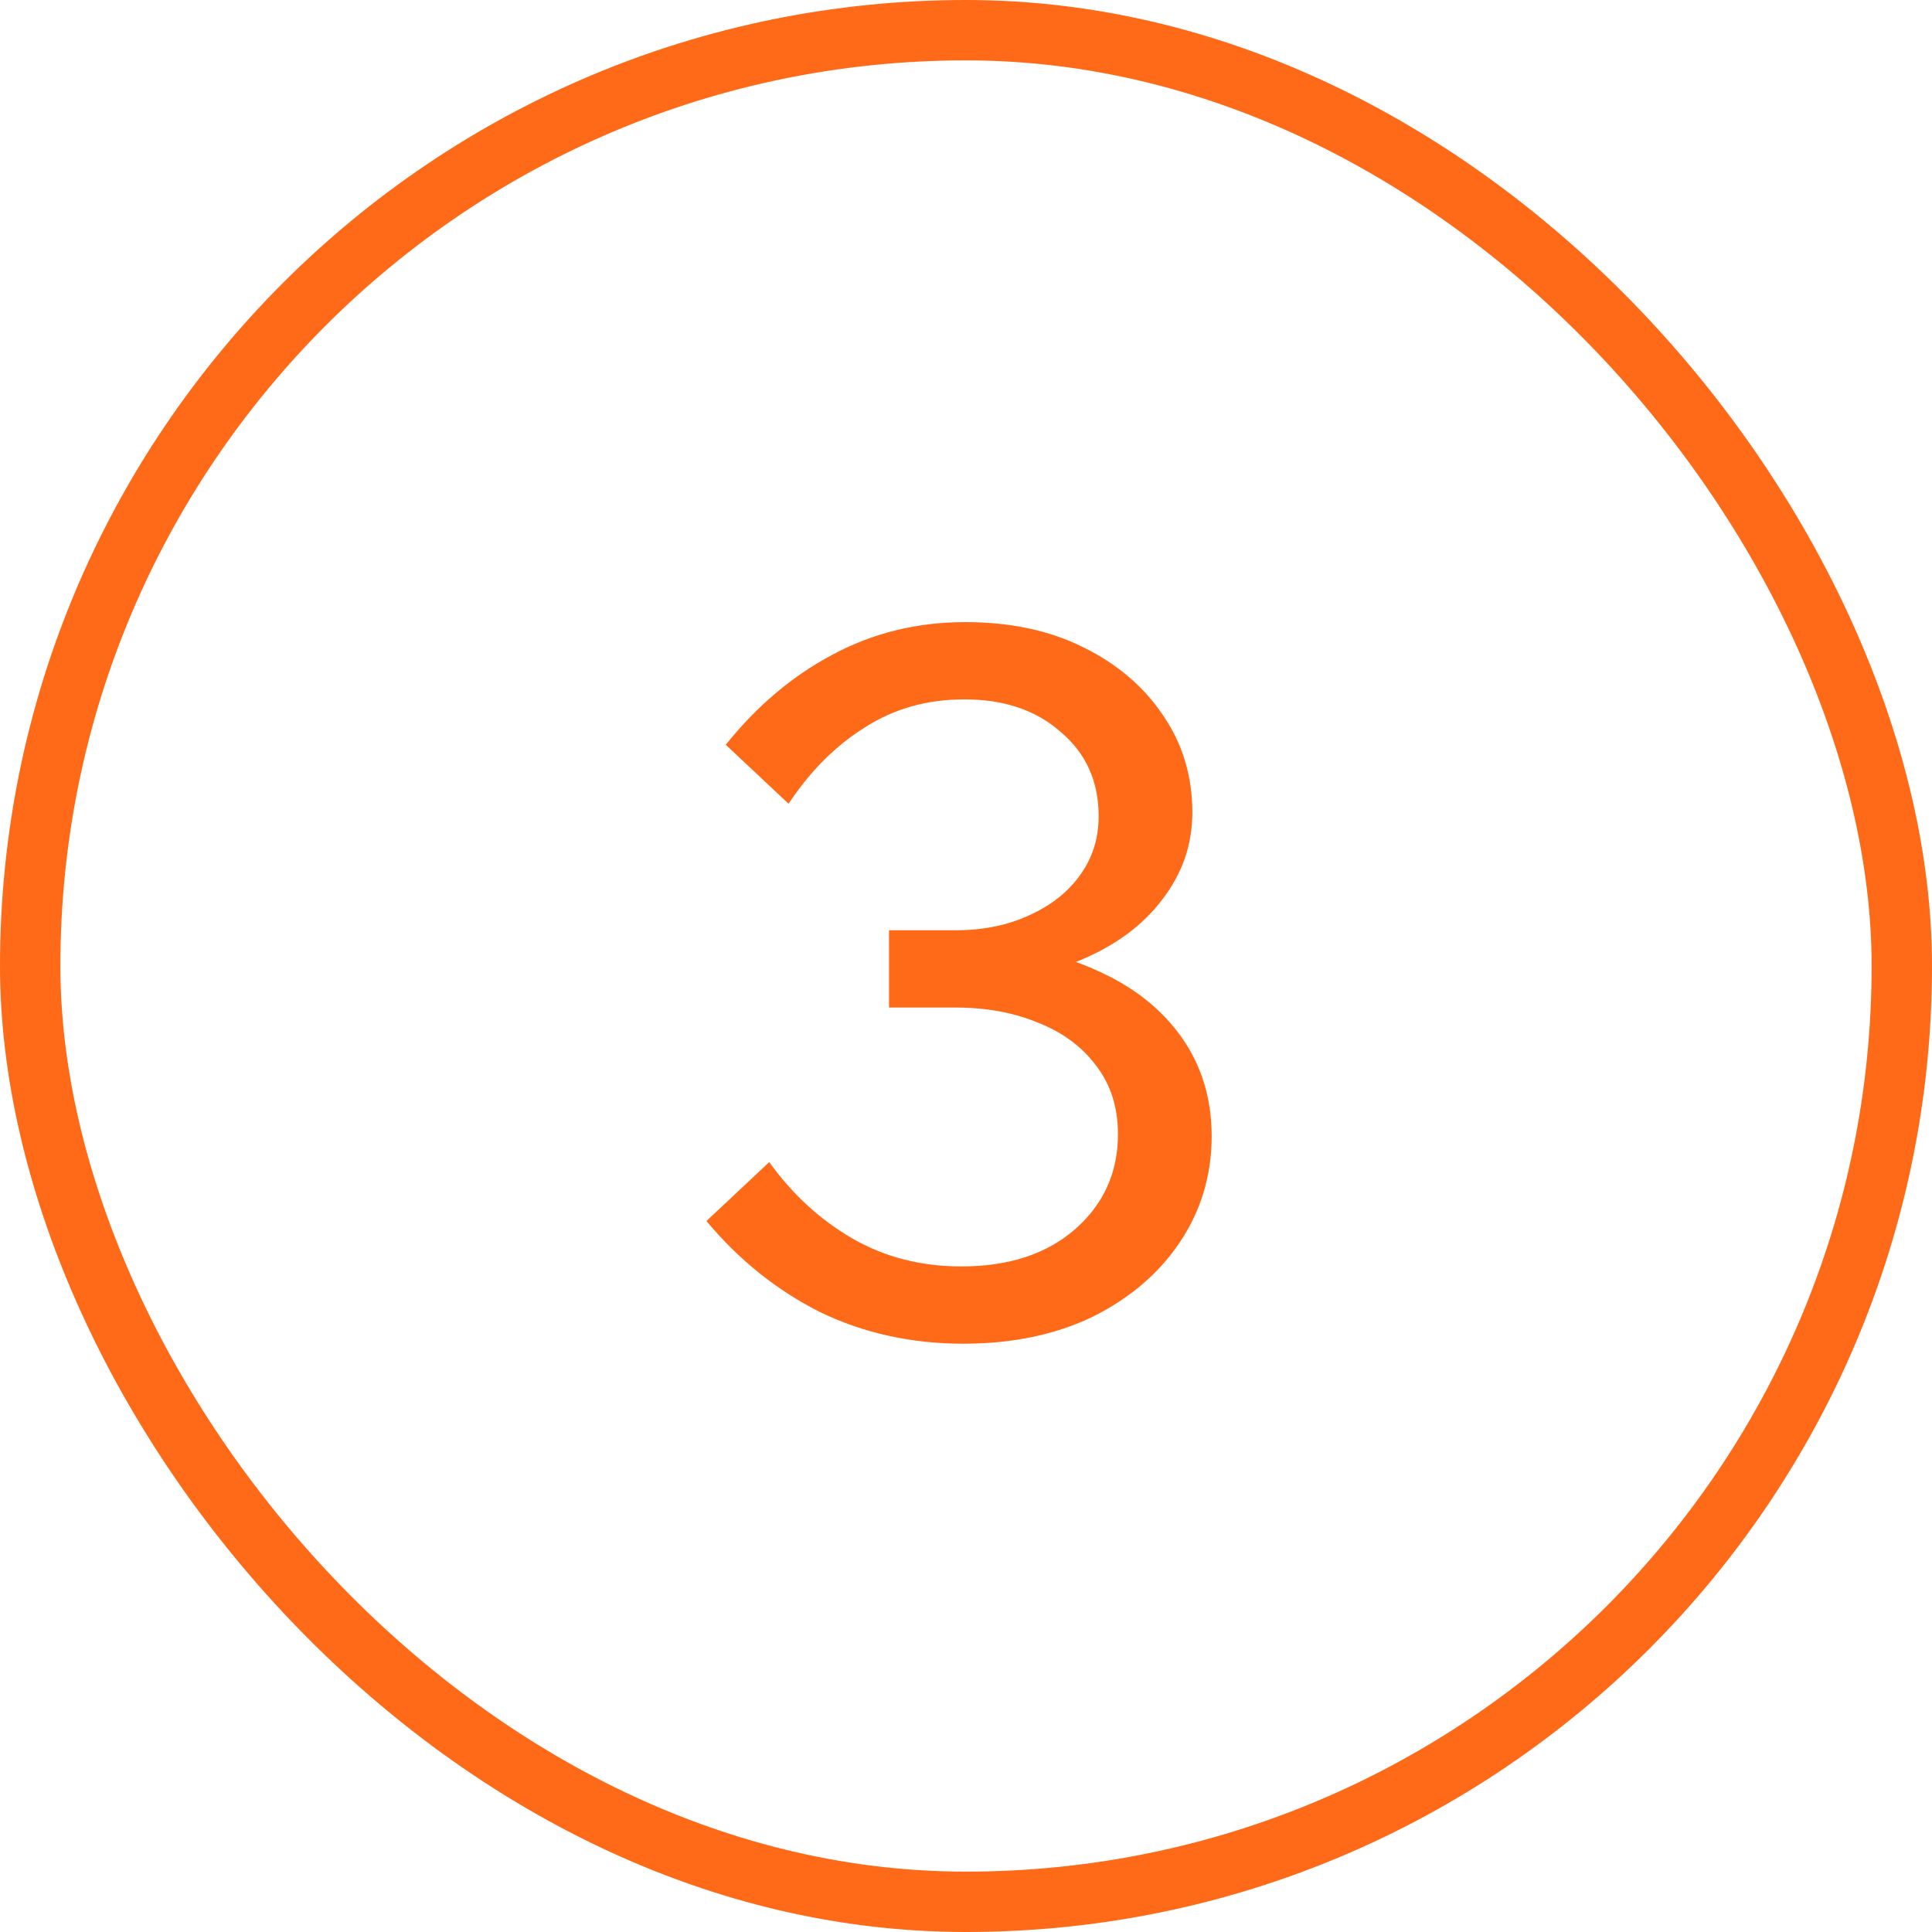
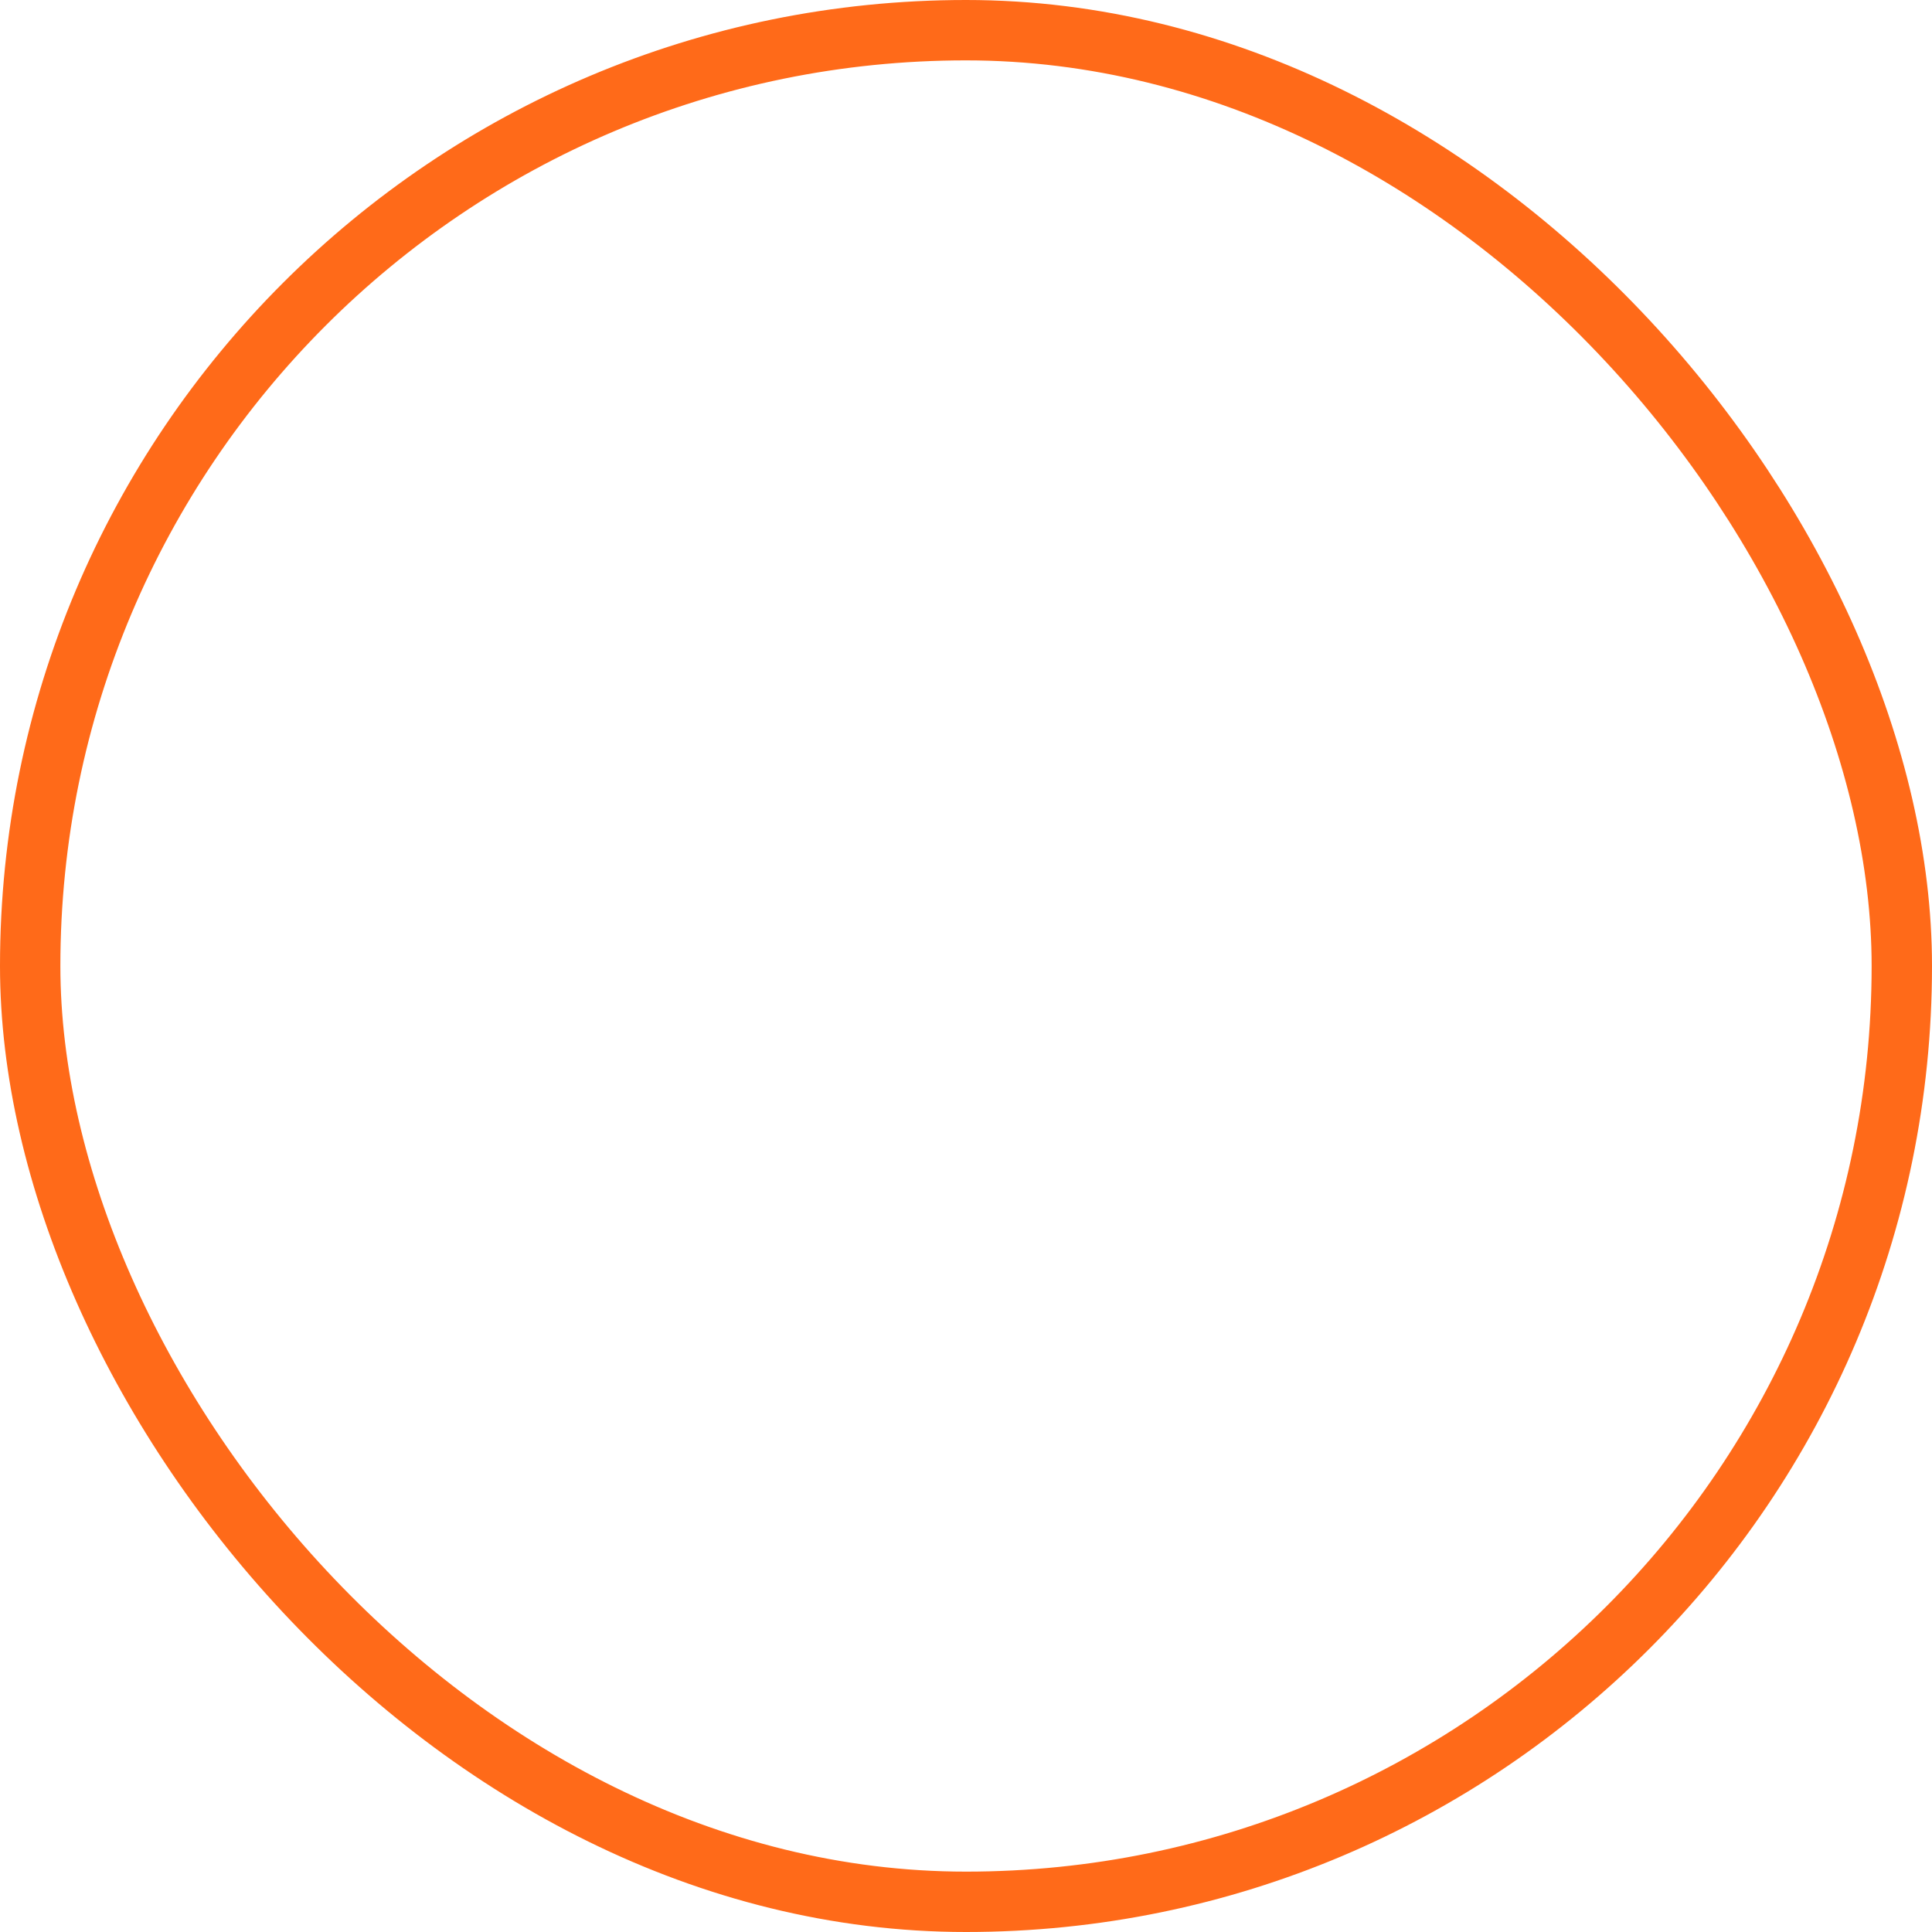
<svg xmlns="http://www.w3.org/2000/svg" width="32" height="32" viewBox="0 0 32 32" fill="none">
  <rect x="0.5" y="0.5" width="31" height="31" rx="15.5" stroke="#FF6A19" />
-   <path d="M11.701 20.224L12.741 19.248C13.125 19.781 13.583 20.203 14.117 20.512C14.65 20.821 15.253 20.976 15.925 20.976C16.703 20.976 17.327 20.773 17.797 20.368C18.277 19.952 18.517 19.424 18.517 18.784C18.517 18.347 18.399 17.973 18.165 17.664C17.93 17.344 17.61 17.104 17.205 16.944C16.799 16.773 16.341 16.688 15.829 16.688H14.725V15.408H15.829C16.277 15.408 16.677 15.328 17.029 15.168C17.391 15.008 17.674 14.789 17.877 14.512C18.09 14.224 18.197 13.893 18.197 13.52C18.197 12.944 17.989 12.48 17.573 12.128C17.167 11.765 16.634 11.584 15.973 11.584C15.354 11.584 14.805 11.739 14.325 12.048C13.845 12.347 13.423 12.768 13.061 13.312L12.021 12.336C12.533 11.696 13.119 11.2 13.781 10.848C14.453 10.485 15.189 10.304 15.989 10.304C16.735 10.304 17.386 10.443 17.941 10.72C18.506 10.997 18.949 11.376 19.269 11.856C19.589 12.325 19.749 12.859 19.749 13.456C19.749 13.989 19.583 14.469 19.253 14.896C18.933 15.323 18.479 15.659 17.893 15.904C17.317 16.139 16.65 16.256 15.893 16.256L16.117 15.664C16.895 15.664 17.583 15.803 18.181 16.08C18.778 16.347 19.242 16.715 19.573 17.184C19.903 17.653 20.069 18.197 20.069 18.816C20.069 19.467 19.893 20.053 19.541 20.576C19.199 21.088 18.719 21.499 18.101 21.808C17.482 22.107 16.767 22.256 15.957 22.256C15.093 22.256 14.298 22.08 13.573 21.728C12.858 21.365 12.234 20.864 11.701 20.224Z" fill="#FF6A19" />
</svg>